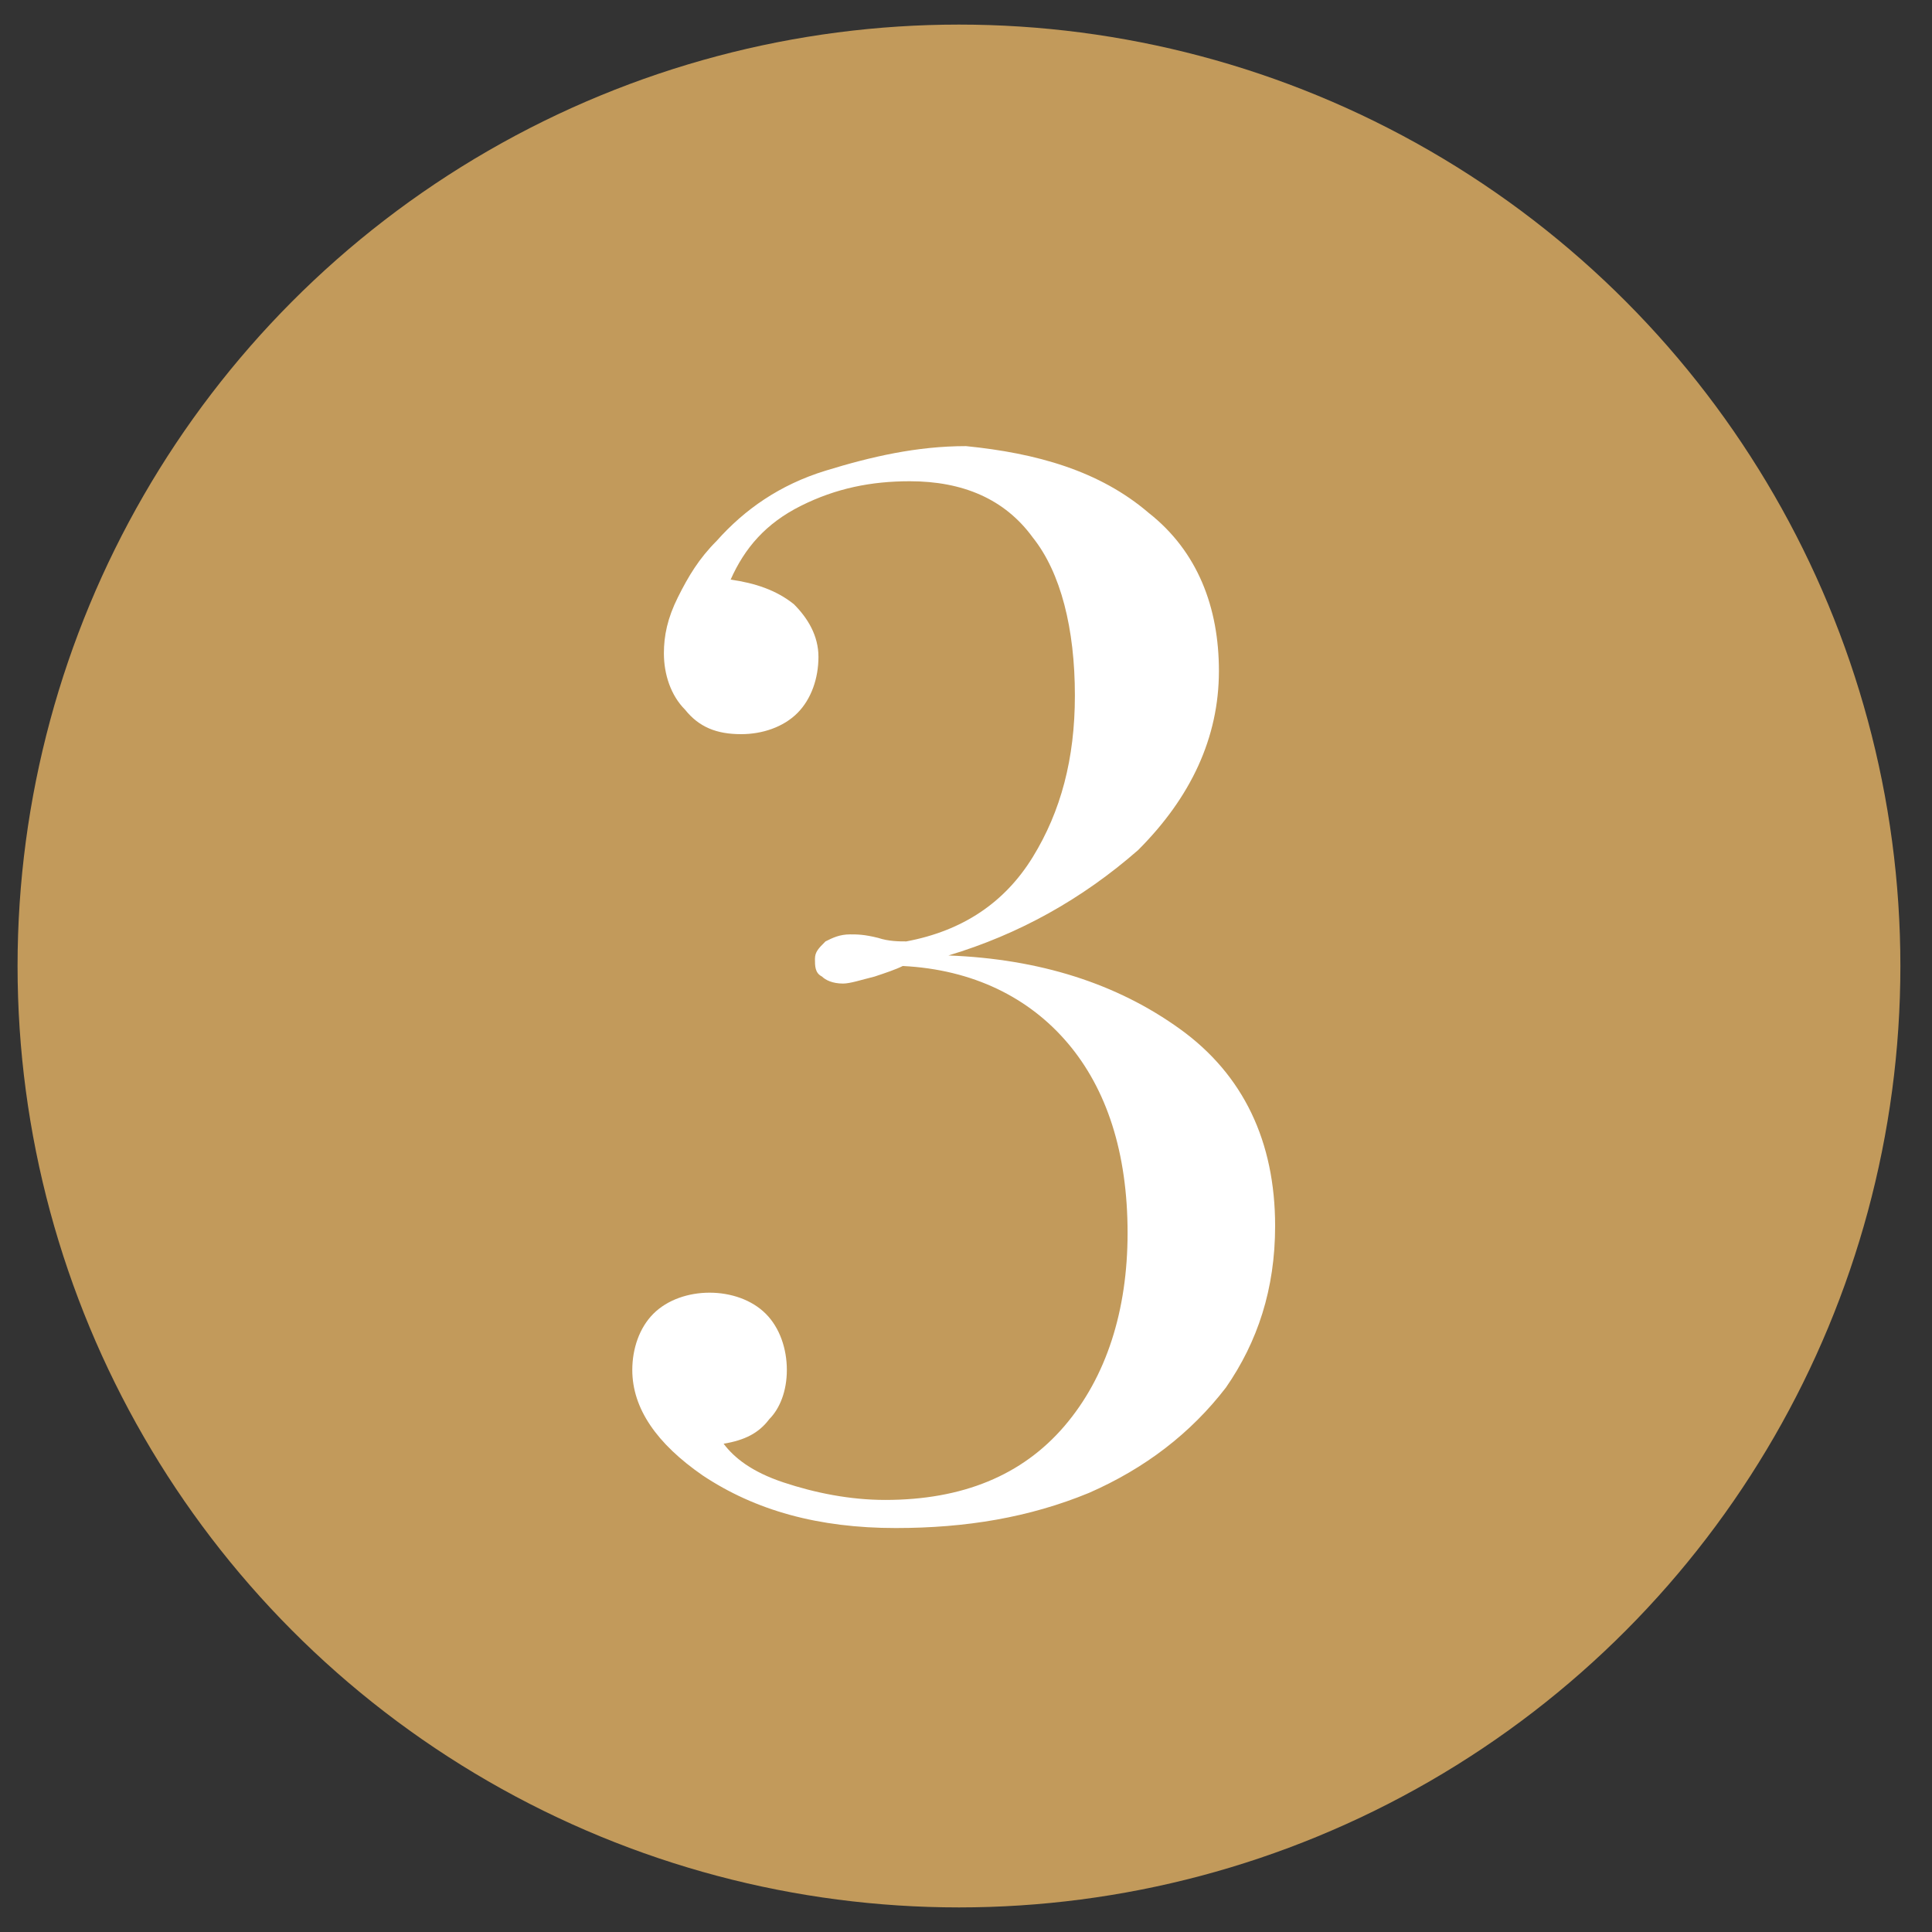
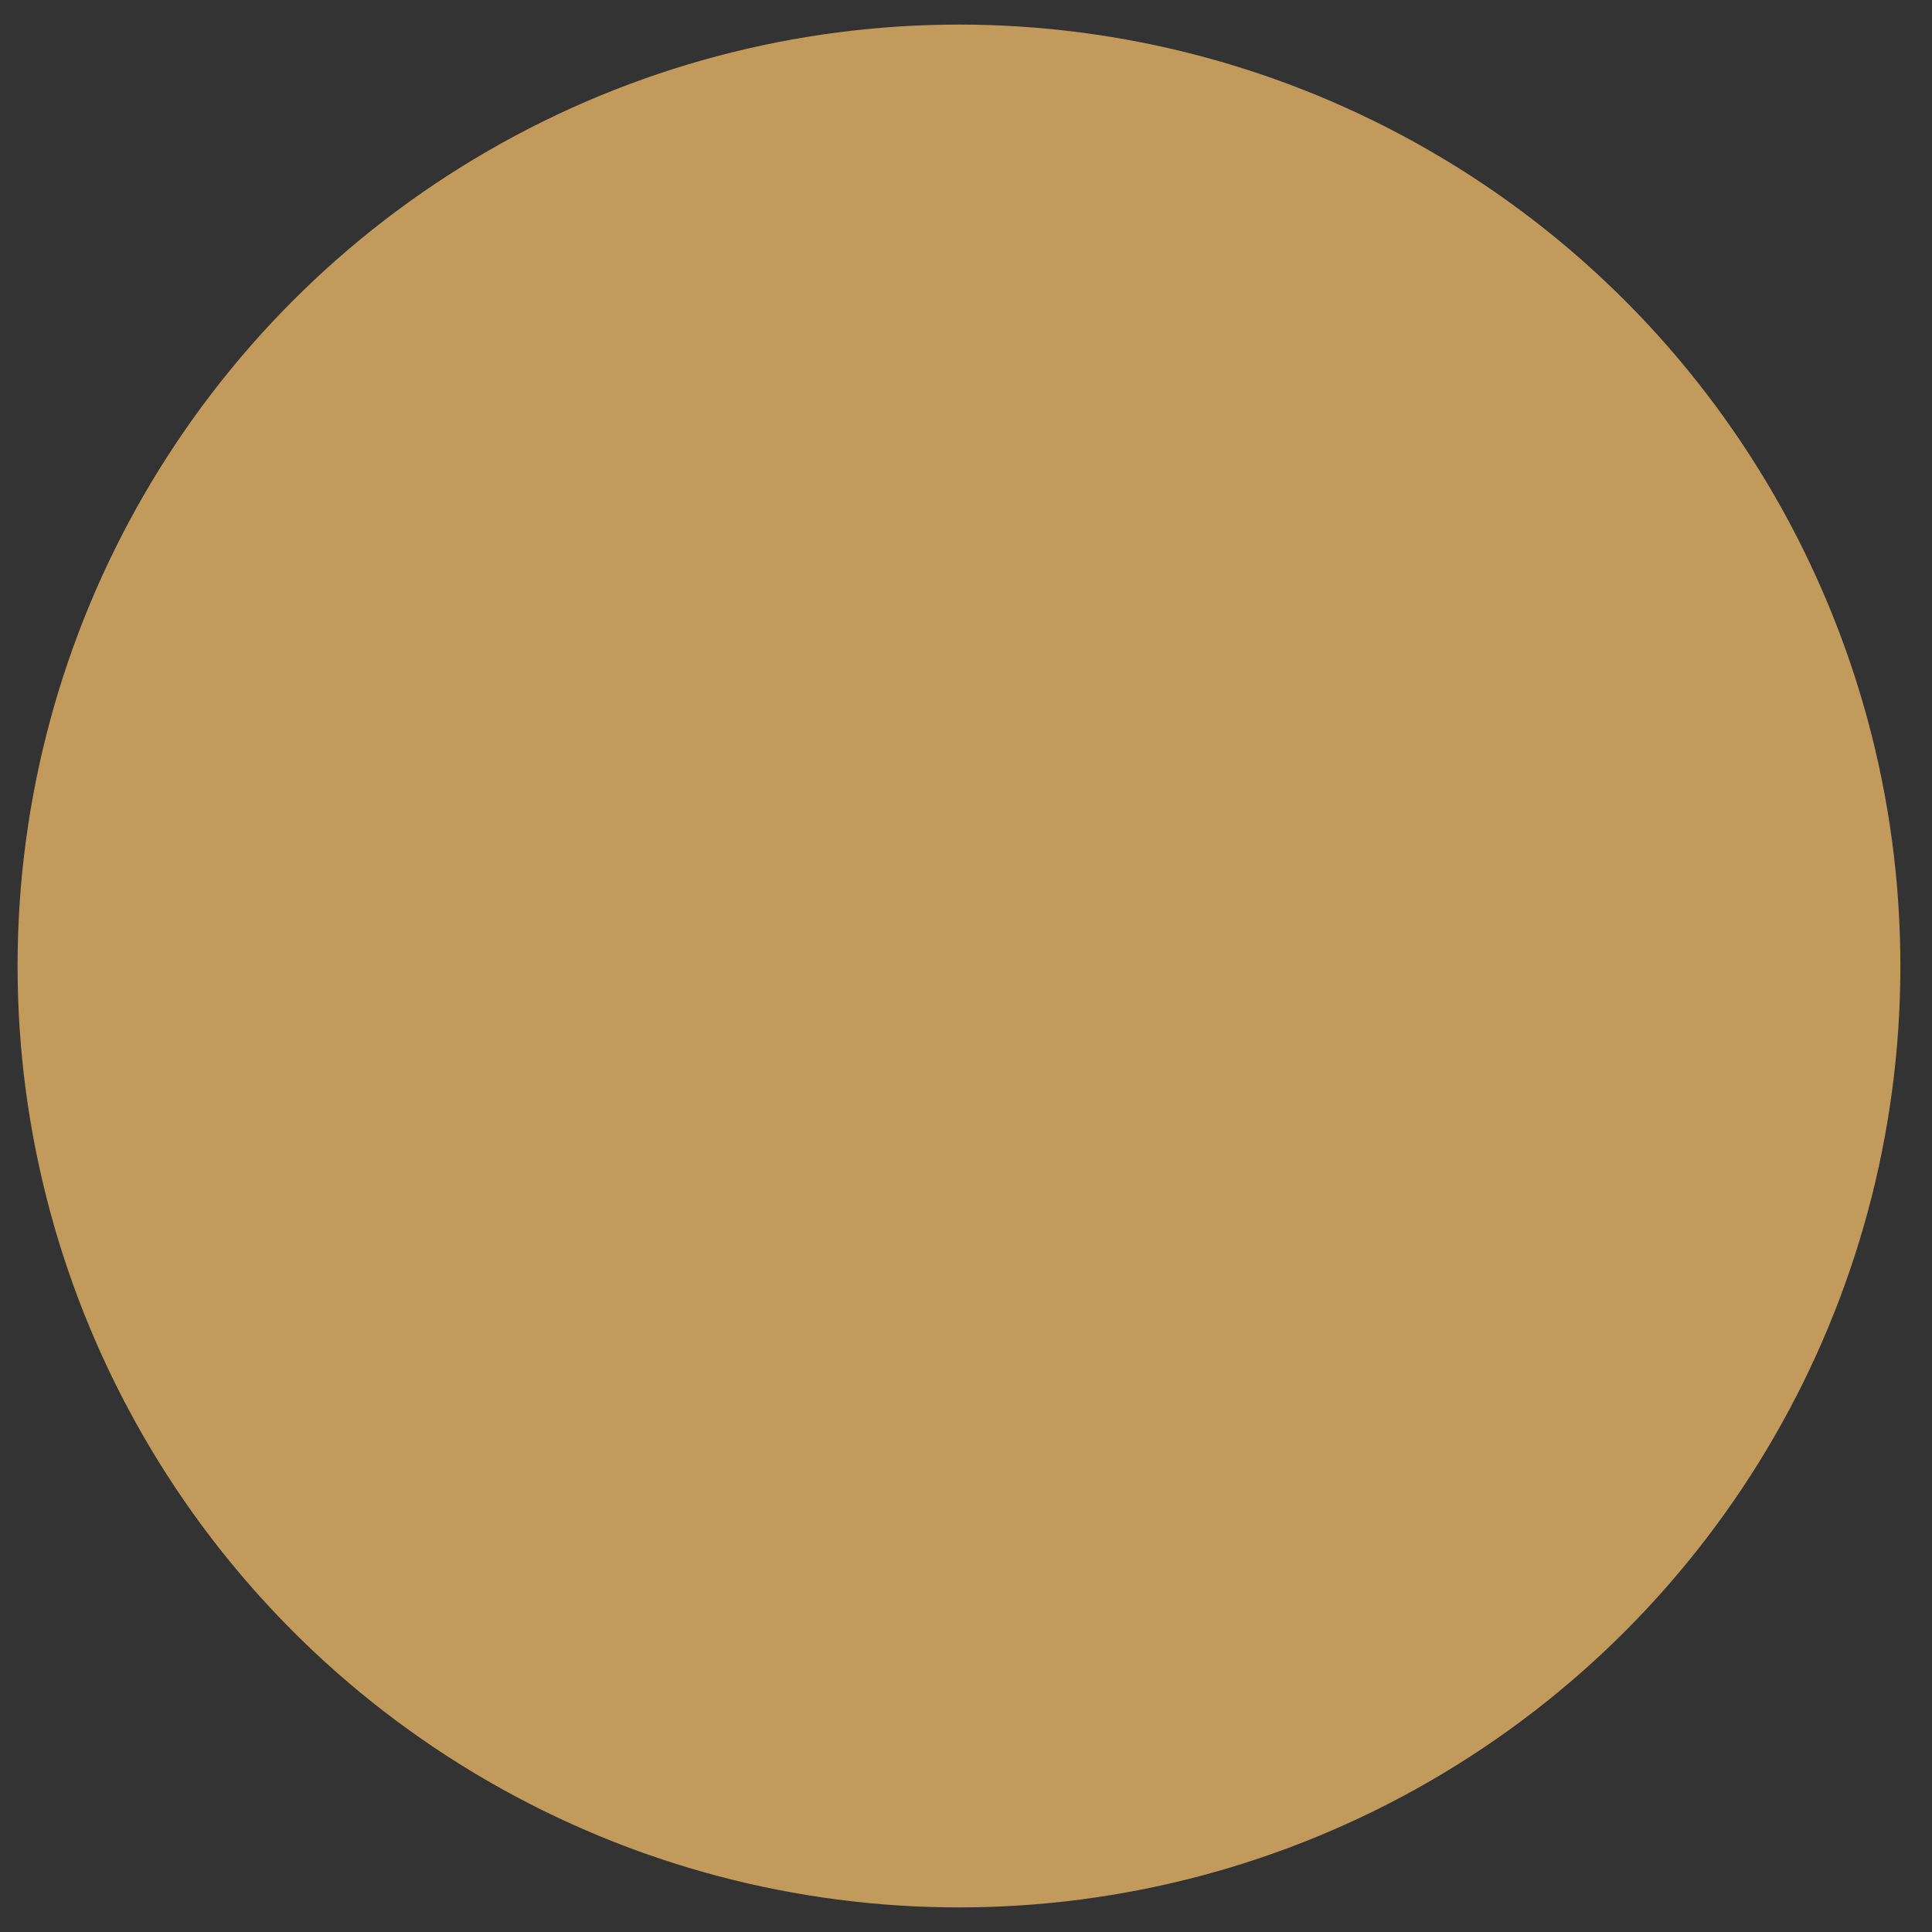
<svg xmlns="http://www.w3.org/2000/svg" version="1.1" width="55px" height="55px" id="Layer_1" x="0px" y="0px" viewBox="0 0 55 55" style="enable-background:new 0 0 55 55;" xml:space="preserve">
  <rect x="0" y="0" width="55" height="55" fill="#333333" stroke="none" />
  <style type="text/css">
	.st0{fill:#C29A5B;}
	.st1{display:none;}
	.st2{display:inline;fill:#FFFFFF;}
	.st3{display:none;fill:#FFFFFF;}
	.st4{fill:#FFFFFF;}
</style>
  <g>
    <g>
      <circle class="st0" cx="27.3" cy="27.5" r="26.8" />
    </g>
    <g class="st1">
      <path class="st2" d="M30,38.6c0,1.1,0.1,1.9,0.3,2.4c0.2,0.5,0.5,0.8,1,1c0.5,0.2,1.2,0.3,2.3,0.3v0.9C32.2,43,30.4,43,28,43    c-2.6,0-4.7,0-6.2,0.1v-0.9c1.3-0.1,2.2-0.2,2.8-0.3c0.6-0.2,1-0.5,1.2-1c0.2-0.5,0.3-1.3,0.3-2.4V19.2c0-1-0.1-1.7-0.4-2.2    c-0.3-0.5-0.8-0.8-1.5-0.9c-0.7-0.2-1.7-0.2-3.1-0.2V15c2.1-0.3,3.8-0.7,5.2-1.1c1.4-0.4,2.6-0.9,3.7-1.5V38.6z" />
    </g>
  </g>
-   <path class="st3" d="M32.5,14.3c1.5,1.2,2.2,2.9,2.2,5.1c0,1.3-0.3,2.6-0.9,3.9c-0.6,1.3-1.4,2.6-2.3,3.9c-0.9,1.3-2.3,3-4,5.1  c-2.5,3-4.5,5.6-6,7.8h9.6c0.9,0,1.7-0.3,2.2-0.9c0.5-0.6,0.8-1.6,1-3.1h1c-0.1,0.6-0.1,1.4-0.1,2.4c0,1.5,0.1,3.1,0.3,4.8h-9.2  l-5.8,0c-1,0-1.7,0-2.2,0v-0.9c2.2-2.4,4.1-4.8,5.8-7c1.7-2.2,3.2-4.7,4.5-7.5c1.3-2.8,2-5.4,2-8c0-2.1-0.5-3.8-1.4-4.9  c-0.9-1.1-2.2-1.7-3.8-1.7c-1.1,0-2,0.3-3,0.8c-0.9,0.5-1.6,1.2-1.9,2.1c0.7,0.1,1.3,0.4,1.8,0.7c0.5,0.4,0.7,0.9,0.7,1.5  c0,0.7-0.2,1.2-0.7,1.6c-0.4,0.4-1,0.6-1.7,0.6c-0.7,0-1.3-0.2-1.7-0.7c-0.4-0.5-0.6-1-0.6-1.7c0-0.5,0.1-1,0.4-1.6  c0.3-0.6,0.6-1.1,1.1-1.7c0.9-0.9,1.9-1.6,3.1-2.1c1.2-0.4,2.4-0.7,3.8-0.7C29.1,12.5,31,13.1,32.5,14.3z" />
-   <path class="st4" d="M32.7,14.6c1.4,1.1,2,2.7,2,4.5c0,1.9-0.8,3.6-2.3,5.1c-1.6,1.4-3.4,2.4-5.4,3c2.6,0.1,4.8,0.8,6.6,2.1  c1.8,1.3,2.7,3.2,2.7,5.6c0,1.8-0.5,3.3-1.4,4.6c-1,1.3-2.3,2.3-3.9,3c-1.7,0.7-3.5,1-5.5,1c-2.2,0-4-0.5-5.5-1.5  c-1.3-0.9-2-1.9-2-3c0-0.6,0.2-1.2,0.6-1.6c0.4-0.4,1-0.6,1.6-0.6c0.6,0,1.2,0.2,1.6,0.6c0.4,0.4,0.6,1,0.6,1.6  c0,0.6-0.2,1.1-0.5,1.4c-0.3,0.4-0.7,0.6-1.3,0.7c0.3,0.4,0.8,0.8,1.7,1.1c0.9,0.3,1.9,0.5,2.9,0.5c2.2,0,3.9-0.7,5.1-2.1  c1.2-1.4,1.8-3.3,1.8-5.5c0-2.3-0.6-4.1-1.7-5.4c-1.1-1.3-2.7-2.1-4.7-2.2c-0.2,0.1-0.5,0.2-0.8,0.3c-0.4,0.1-0.7,0.2-0.9,0.2  c-0.3,0-0.5-0.1-0.6-0.2c-0.2-0.1-0.2-0.3-0.2-0.5s0.1-0.3,0.3-0.5c0.2-0.1,0.4-0.2,0.7-0.2c0.2,0,0.4,0,0.8,0.1  c0.3,0.1,0.6,0.1,0.8,0.1c1.6-0.3,2.8-1.1,3.6-2.4c0.8-1.3,1.2-2.8,1.2-4.6c0-1.9-0.4-3.5-1.2-4.5c-0.8-1.1-2-1.6-3.5-1.6  c-1.1,0-2.1,0.2-3.1,0.7c-1,0.5-1.6,1.2-2,2.1c0.7,0.1,1.3,0.3,1.8,0.7c0.4,0.4,0.7,0.9,0.7,1.5c0,0.6-0.2,1.2-0.6,1.6  c-0.4,0.4-1,0.6-1.6,0.6c-0.7,0-1.2-0.2-1.6-0.7c-0.4-0.4-0.6-1-0.6-1.6c0-0.5,0.1-1,0.4-1.6c0.3-0.6,0.6-1.1,1.1-1.6  c0.8-0.9,1.8-1.6,3.1-2c1.3-0.4,2.6-0.7,4-0.7C29.5,12.9,31.3,13.4,32.7,14.6z" />
</svg>